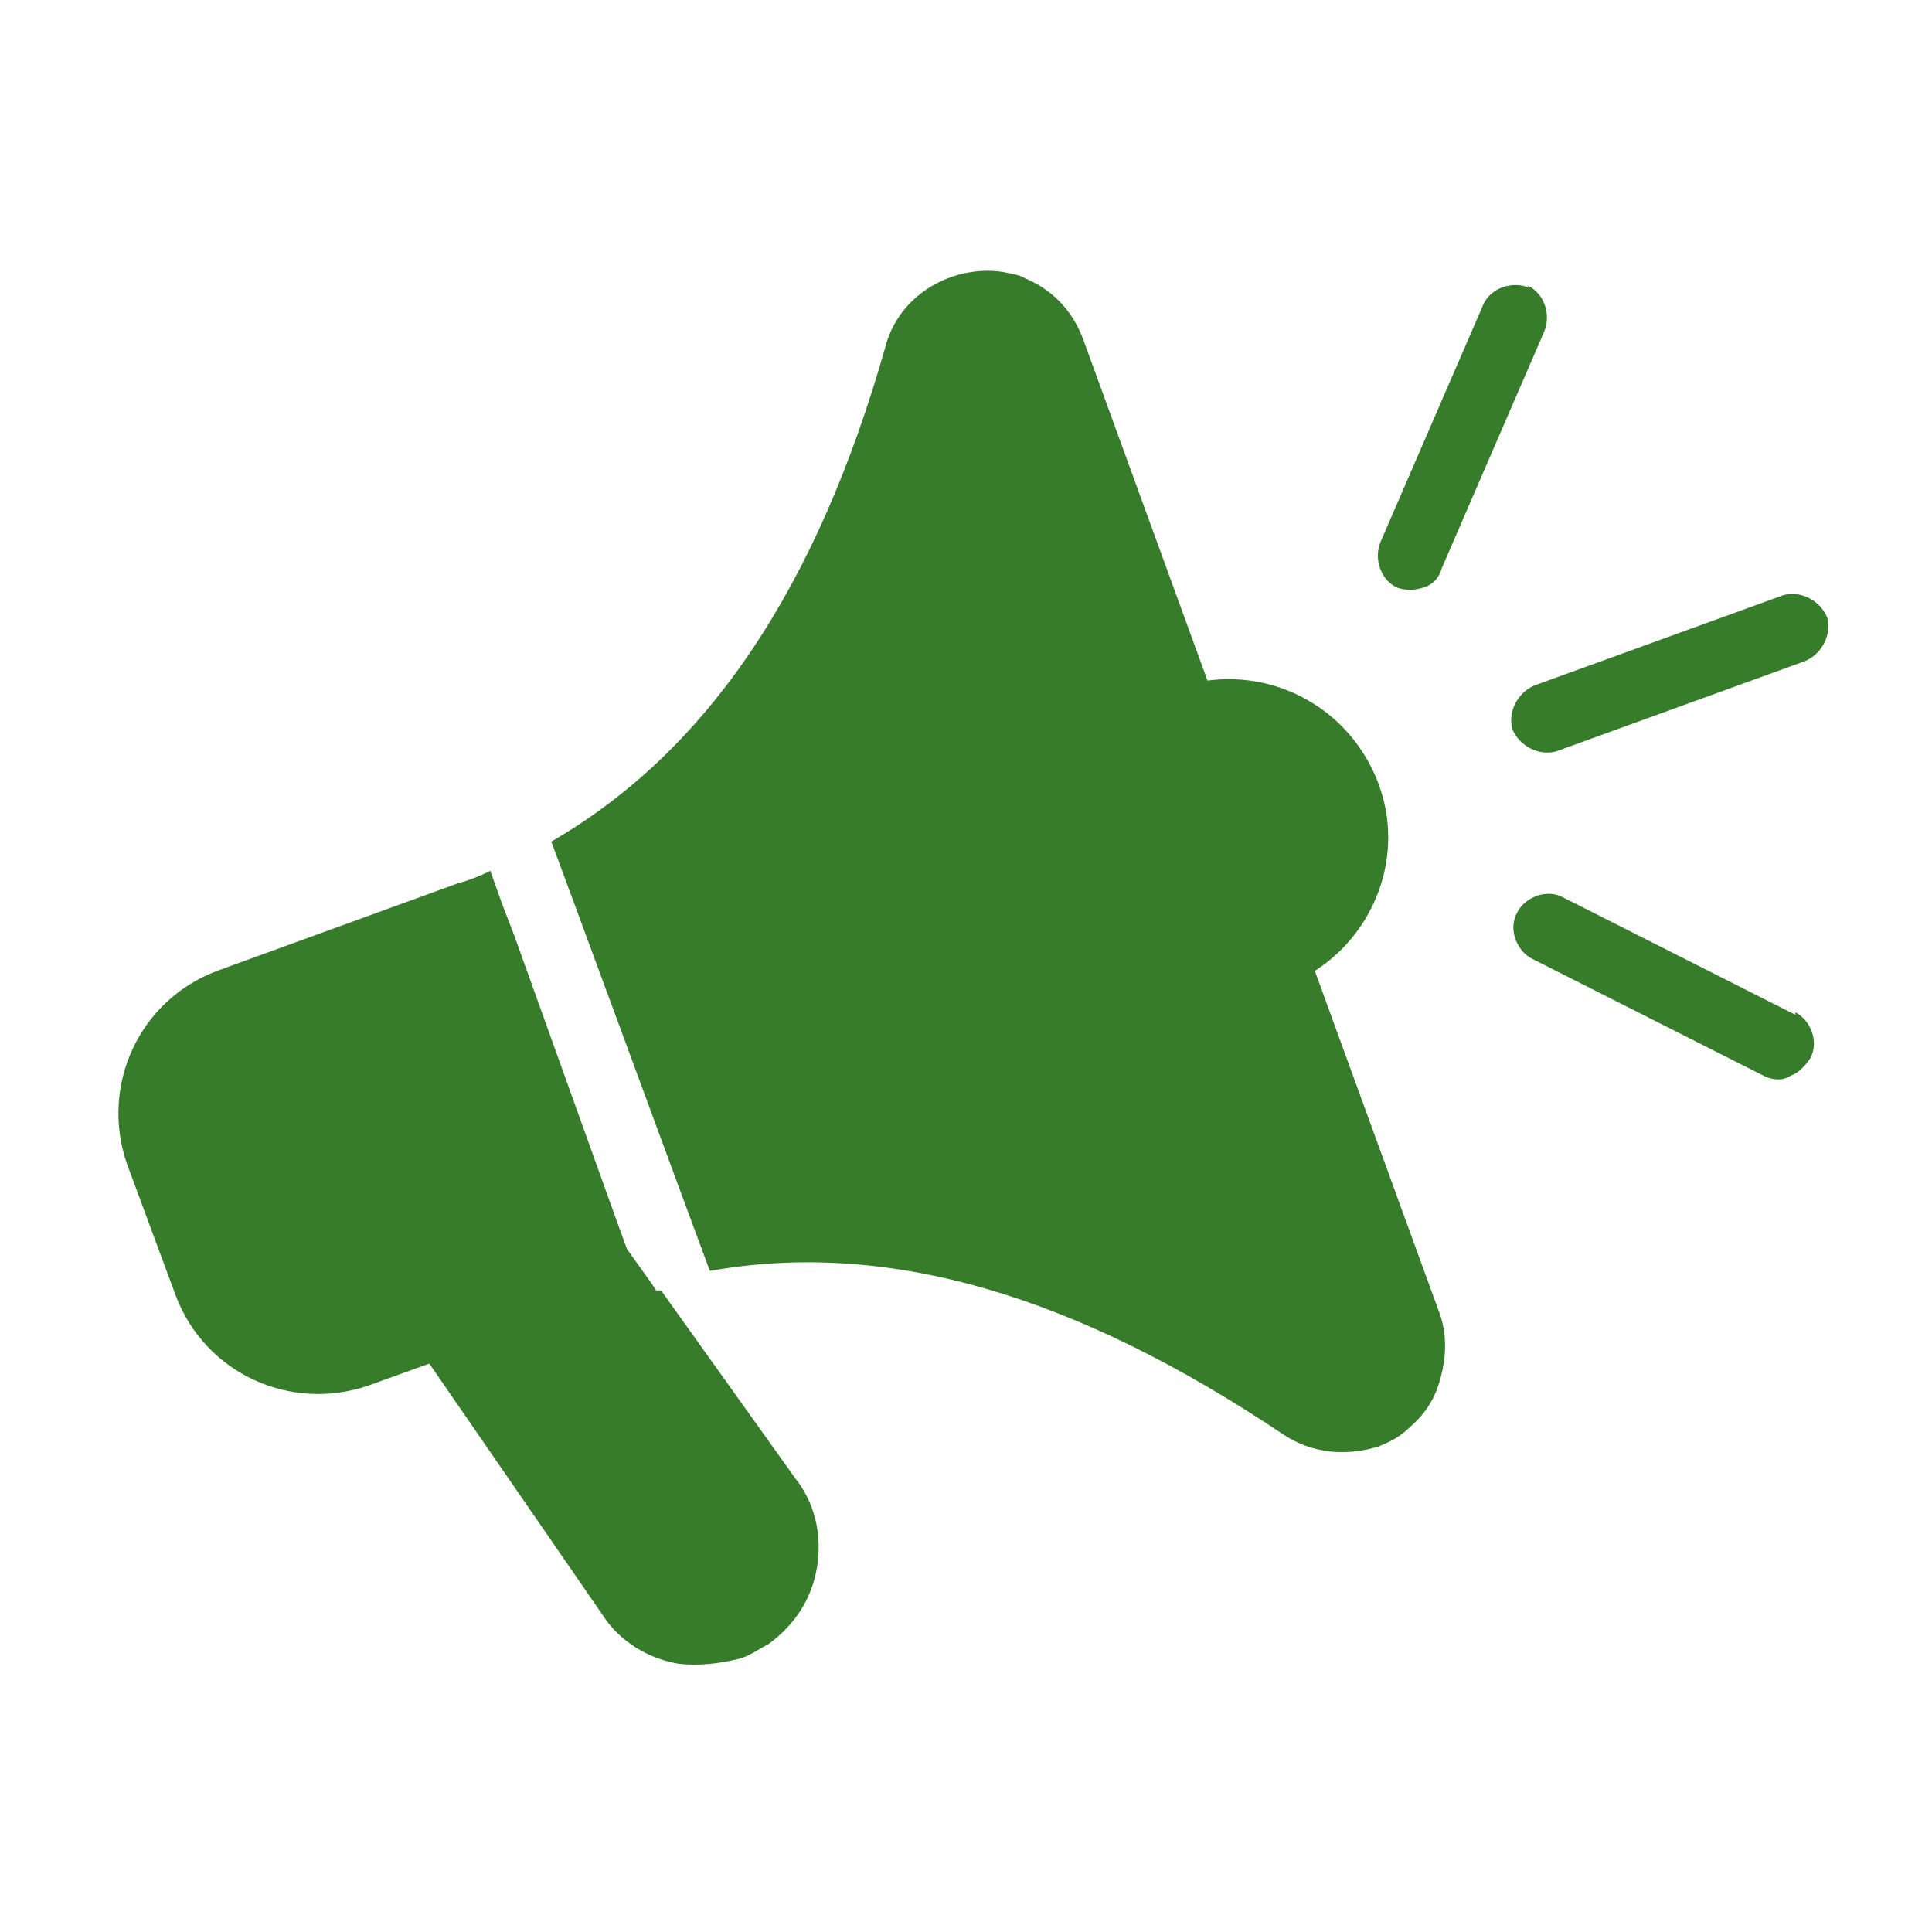
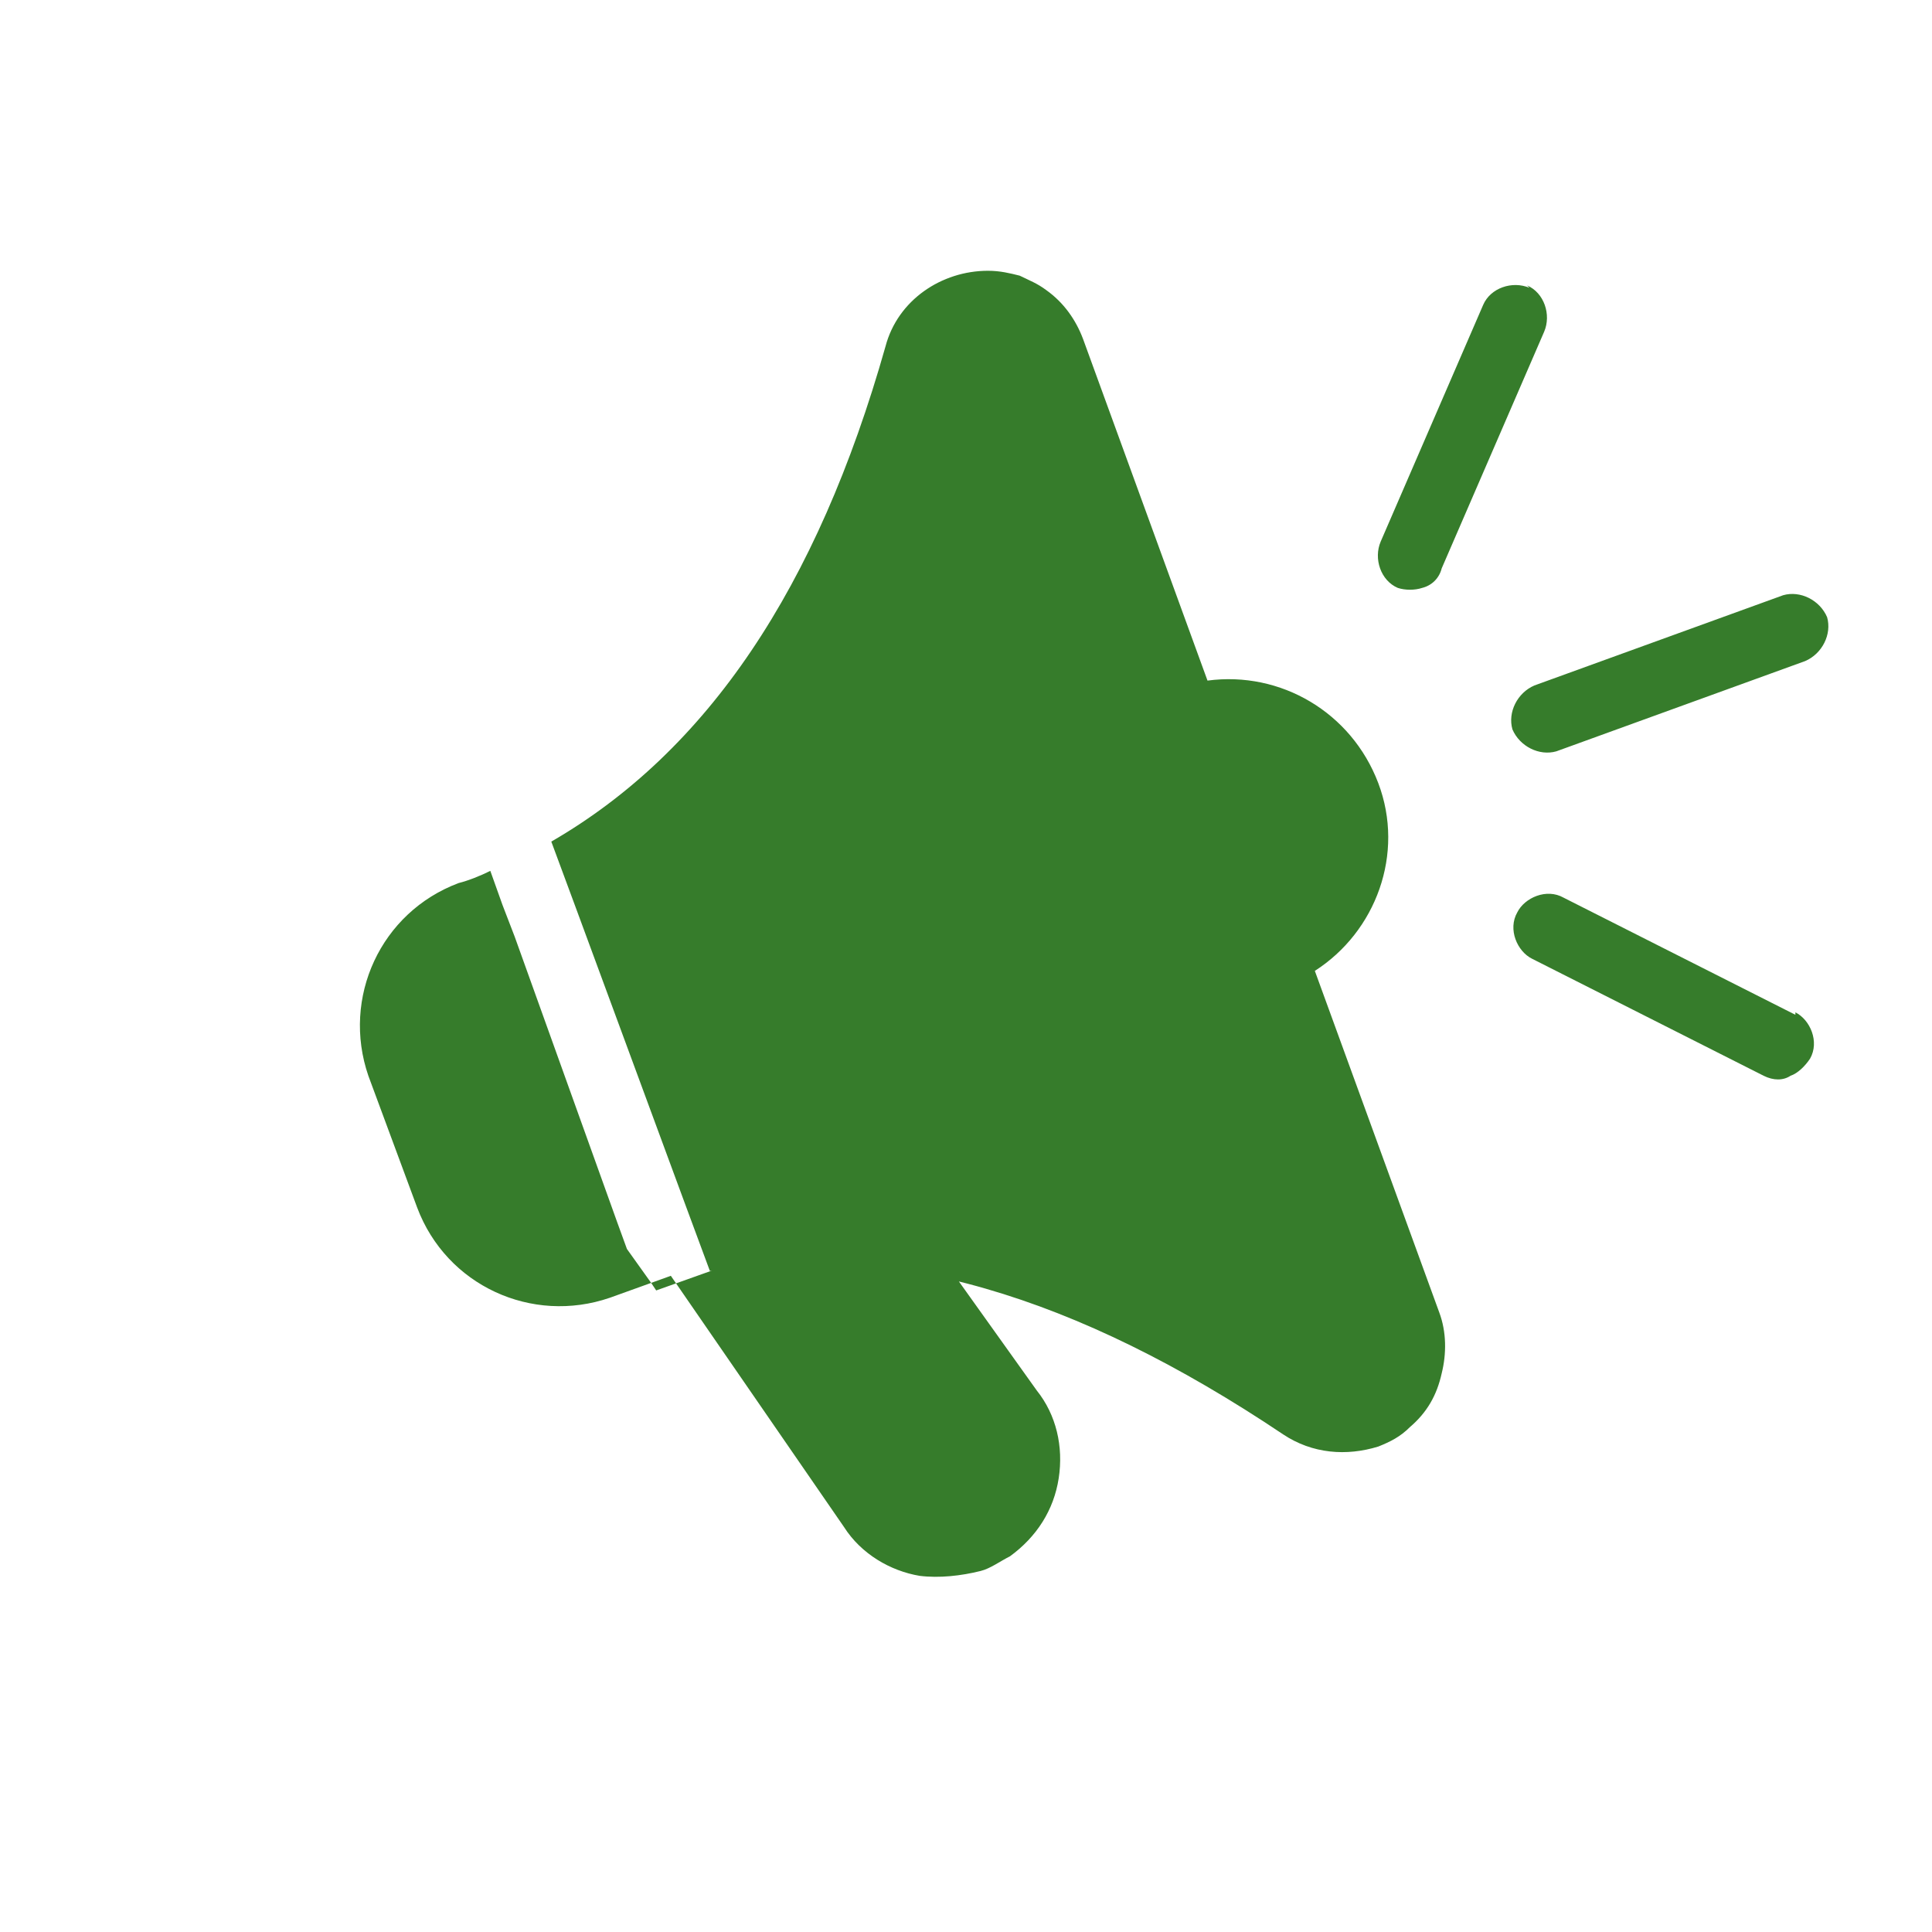
<svg xmlns="http://www.w3.org/2000/svg" id="a" data-name="Layer 1" viewBox="0 0 79.2 79.2">
  <defs>
    <style>
      .c {
        fill: #367c2b;
      }
    </style>
  </defs>
-   <path class="c" d="M26.9,52.9l-.2-.3-1-1.4-.4-1.1-4.2-11.7-.5-1.3-.5-1.4c-.4.2-.9.4-1.3.5l-9.9,3.6c-3.2,1.2-4.8,4.7-3.7,7.9l2,5.4c1.2,3.2,4.7,4.8,7.9,3.7l2.5-.9,7.1,10.3s0,0,0,0c.7,1.1,1.9,1.8,3.1,2,.8.1,1.7,0,2.5-.2.4-.1.8-.4,1.2-.6,1.1-.8,1.8-1.9,2-3.2.2-1.3-.1-2.6-.9-3.6l-5.5-7.7ZM53.9,39.8c2.5-1.6,3.7-4.8,2.6-7.7-1.1-2.9-4-4.6-7-4.2l-5.1-14c-.3-.8-.8-1.5-1.5-2-.4-.3-.7-.4-1.1-.6-.4-.1-.8-.2-1.3-.2-1.9,0-3.7,1.2-4.2,3.1-2.8,9.9-7.3,16.6-13.7,20.3l1,2.7,4.5,12.2,1,2.7c7.3-1.3,15,1,23.5,6.7,1.2.8,2.6.9,3.9.5.5-.2.9-.4,1.3-.8.7-.6,1.1-1.3,1.3-2.2.2-.8.2-1.7-.1-2.5l-5.1-14ZM62.7,11.8c-.7-.3-1.6,0-1.9.7l-4.2,9.7c-.3.7,0,1.6.7,1.9.3.1.7.1,1,0,.4-.1.7-.4.8-.8l4.2-9.7c.3-.7,0-1.6-.7-1.9ZM73.6,41.6l-9.5-4.8c-.7-.4-1.6,0-1.9.6-.4.7,0,1.6.6,1.9l9.5,4.8c.4.2.8.2,1.1,0,.3-.1.6-.4.8-.7.4-.7,0-1.6-.6-1.9ZM74.9,25.3c-.3-.7-1.1-1.1-1.8-.9l-10.2,3.7c-.7.3-1.1,1.1-.9,1.8.3.7,1.1,1.1,1.8.9l10.2-3.7c.7-.3,1.1-1.1.9-1.8Z" />
+   <path class="c" d="M26.9,52.9l-.2-.3-1-1.4-.4-1.1-4.2-11.7-.5-1.3-.5-1.4c-.4.2-.9.4-1.3.5c-3.2,1.2-4.8,4.7-3.7,7.9l2,5.4c1.2,3.2,4.7,4.8,7.9,3.7l2.5-.9,7.1,10.3s0,0,0,0c.7,1.1,1.9,1.8,3.1,2,.8.1,1.7,0,2.5-.2.4-.1.8-.4,1.2-.6,1.1-.8,1.8-1.9,2-3.2.2-1.3-.1-2.6-.9-3.6l-5.5-7.7ZM53.9,39.8c2.5-1.6,3.7-4.8,2.6-7.7-1.1-2.9-4-4.6-7-4.2l-5.1-14c-.3-.8-.8-1.5-1.5-2-.4-.3-.7-.4-1.1-.6-.4-.1-.8-.2-1.3-.2-1.9,0-3.7,1.2-4.2,3.1-2.8,9.9-7.3,16.6-13.7,20.3l1,2.7,4.5,12.2,1,2.7c7.3-1.3,15,1,23.5,6.7,1.2.8,2.6.9,3.9.5.5-.2.9-.4,1.3-.8.7-.6,1.1-1.3,1.3-2.2.2-.8.2-1.7-.1-2.5l-5.1-14ZM62.7,11.8c-.7-.3-1.6,0-1.9.7l-4.2,9.7c-.3.7,0,1.6.7,1.9.3.1.7.1,1,0,.4-.1.7-.4.8-.8l4.2-9.7c.3-.7,0-1.6-.7-1.9ZM73.6,41.6l-9.5-4.8c-.7-.4-1.6,0-1.9.6-.4.7,0,1.6.6,1.9l9.5,4.8c.4.2.8.2,1.1,0,.3-.1.6-.4.8-.7.4-.7,0-1.6-.6-1.9ZM74.9,25.3c-.3-.7-1.1-1.1-1.8-.9l-10.2,3.7c-.7.3-1.1,1.1-.9,1.8.3.7,1.1,1.1,1.8.9l10.2-3.7c.7-.3,1.1-1.1.9-1.8Z" />
</svg>